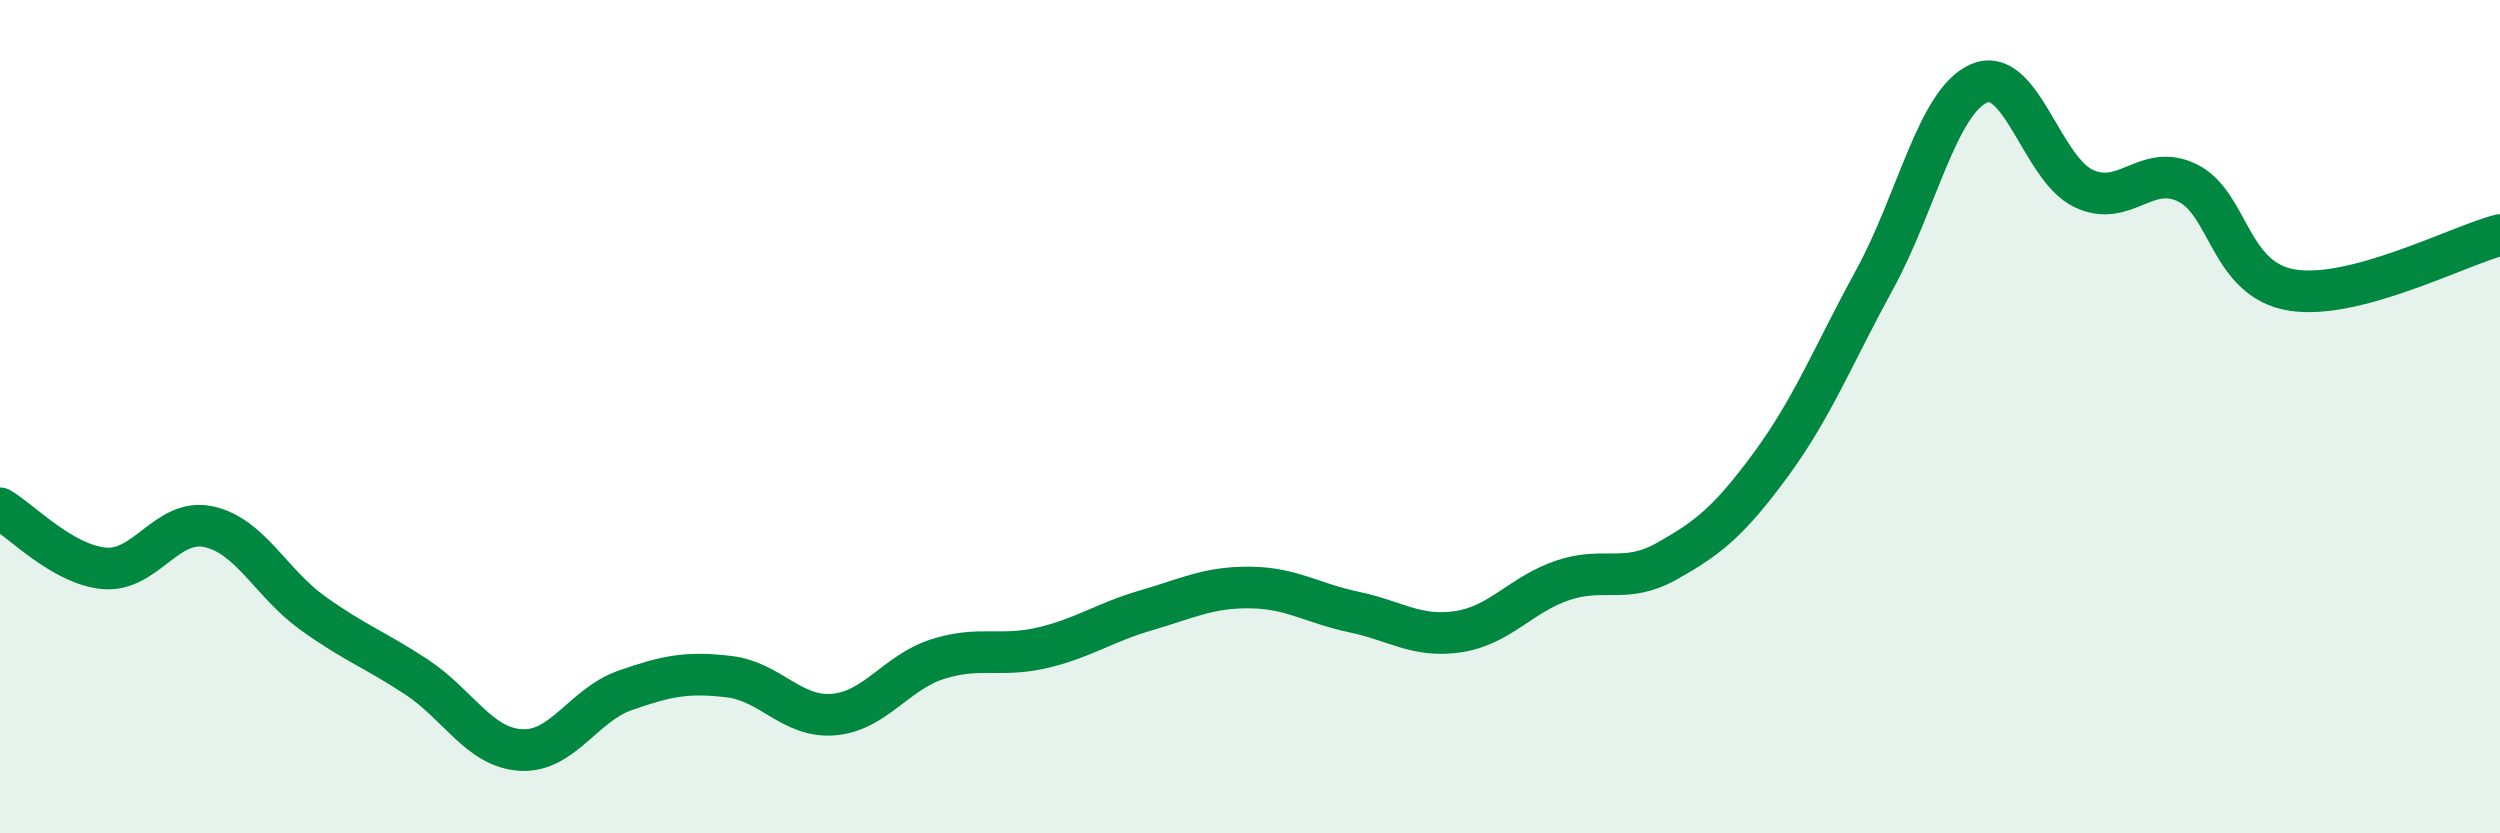
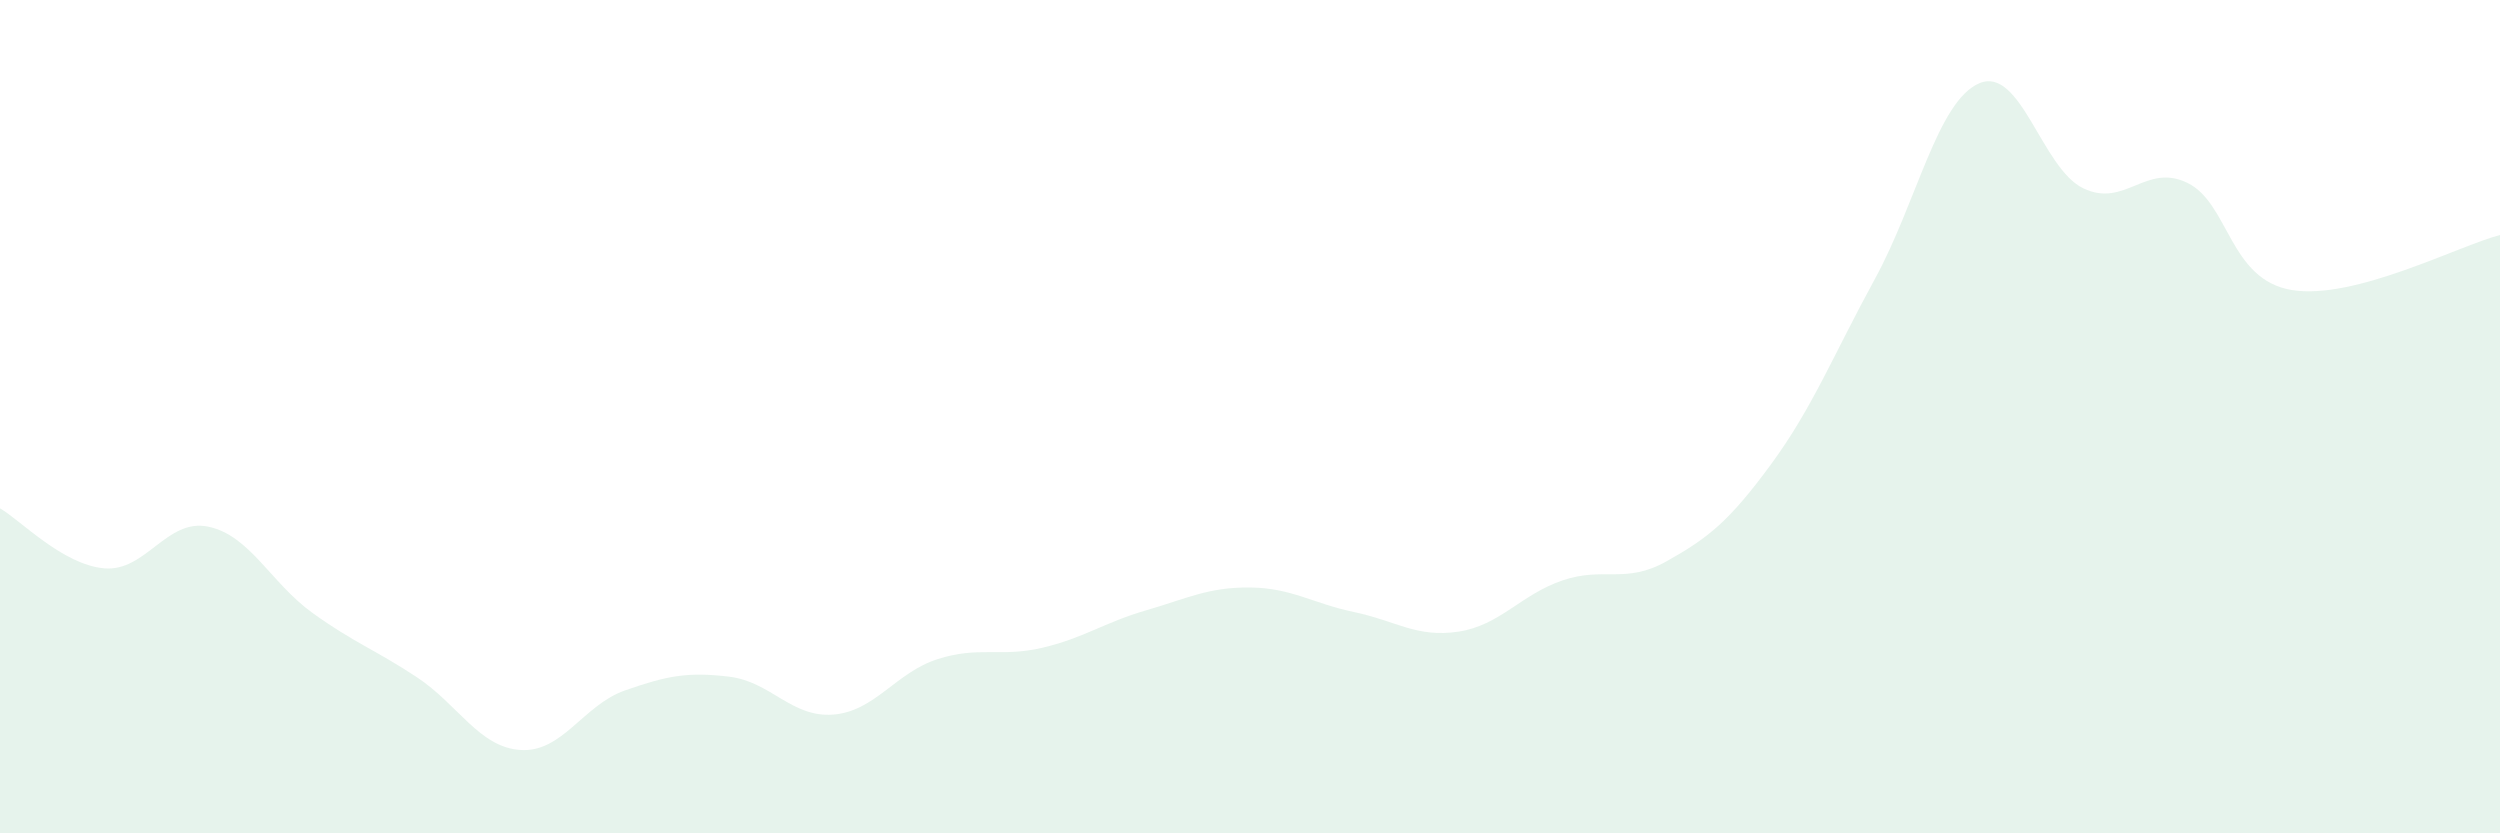
<svg xmlns="http://www.w3.org/2000/svg" width="60" height="20" viewBox="0 0 60 20">
  <path d="M 0,12.2 C 0.5,12.49 1.5,13.55 2.5,13.64 C 3.5,13.73 4,12.43 5,12.64 C 6,12.85 6.5,13.99 7.5,14.71 C 8.5,15.43 9,15.59 10,16.25 C 11,16.91 11.5,17.94 12.5,18 C 13.5,18.06 14,16.92 15,16.57 C 16,16.22 16.5,16.12 17.5,16.24 C 18.5,16.36 19,17.23 20,17.15 C 21,17.07 21.5,16.14 22.5,15.82 C 23.5,15.5 24,15.78 25,15.55 C 26,15.32 26.5,14.94 27.5,14.65 C 28.5,14.36 29,14.09 30,14.1 C 31,14.11 31.5,14.48 32.5,14.69 C 33.5,14.9 34,15.31 35,15.16 C 36,15.01 36.5,14.27 37.5,13.93 C 38.5,13.59 39,14.03 40,13.47 C 41,12.91 41.5,12.51 42.5,11.15 C 43.5,9.79 44,8.52 45,6.69 C 46,4.86 46.5,2.43 47.5,2 C 48.5,1.57 49,4.04 50,4.52 C 51,5 51.5,3.9 52.5,4.39 C 53.5,4.88 53.5,6.71 55,6.96 C 56.5,7.21 59,5.9 60,5.64L60 20L0 20Z" fill="#008740" opacity="0.1" stroke-linecap="round" stroke-linejoin="round" />
-   <path d="M 0,12.2 C 0.5,12.49 1.5,13.55 2.5,13.64 C 3.5,13.73 4,12.43 5,12.64 C 6,12.85 6.5,13.99 7.5,14.71 C 8.5,15.43 9,15.59 10,16.25 C 11,16.91 11.5,17.94 12.5,18 C 13.5,18.06 14,16.92 15,16.57 C 16,16.22 16.5,16.12 17.5,16.24 C 18.5,16.36 19,17.23 20,17.15 C 21,17.07 21.5,16.14 22.5,15.82 C 23.5,15.5 24,15.78 25,15.55 C 26,15.32 26.5,14.94 27.5,14.65 C 28.5,14.36 29,14.09 30,14.1 C 31,14.11 31.5,14.48 32.5,14.69 C 33.5,14.9 34,15.31 35,15.16 C 36,15.01 36.5,14.27 37.5,13.93 C 38.5,13.59 39,14.03 40,13.47 C 41,12.91 41.5,12.51 42.5,11.15 C 43.5,9.79 44,8.52 45,6.69 C 46,4.86 46.5,2.43 47.5,2 C 48.5,1.57 49,4.04 50,4.52 C 51,5 51.5,3.9 52.5,4.39 C 53.5,4.88 53.5,6.71 55,6.96 C 56.5,7.21 59,5.9 60,5.64" stroke="#008740" stroke-width="1" fill="none" stroke-linecap="round" stroke-linejoin="round" />
</svg>